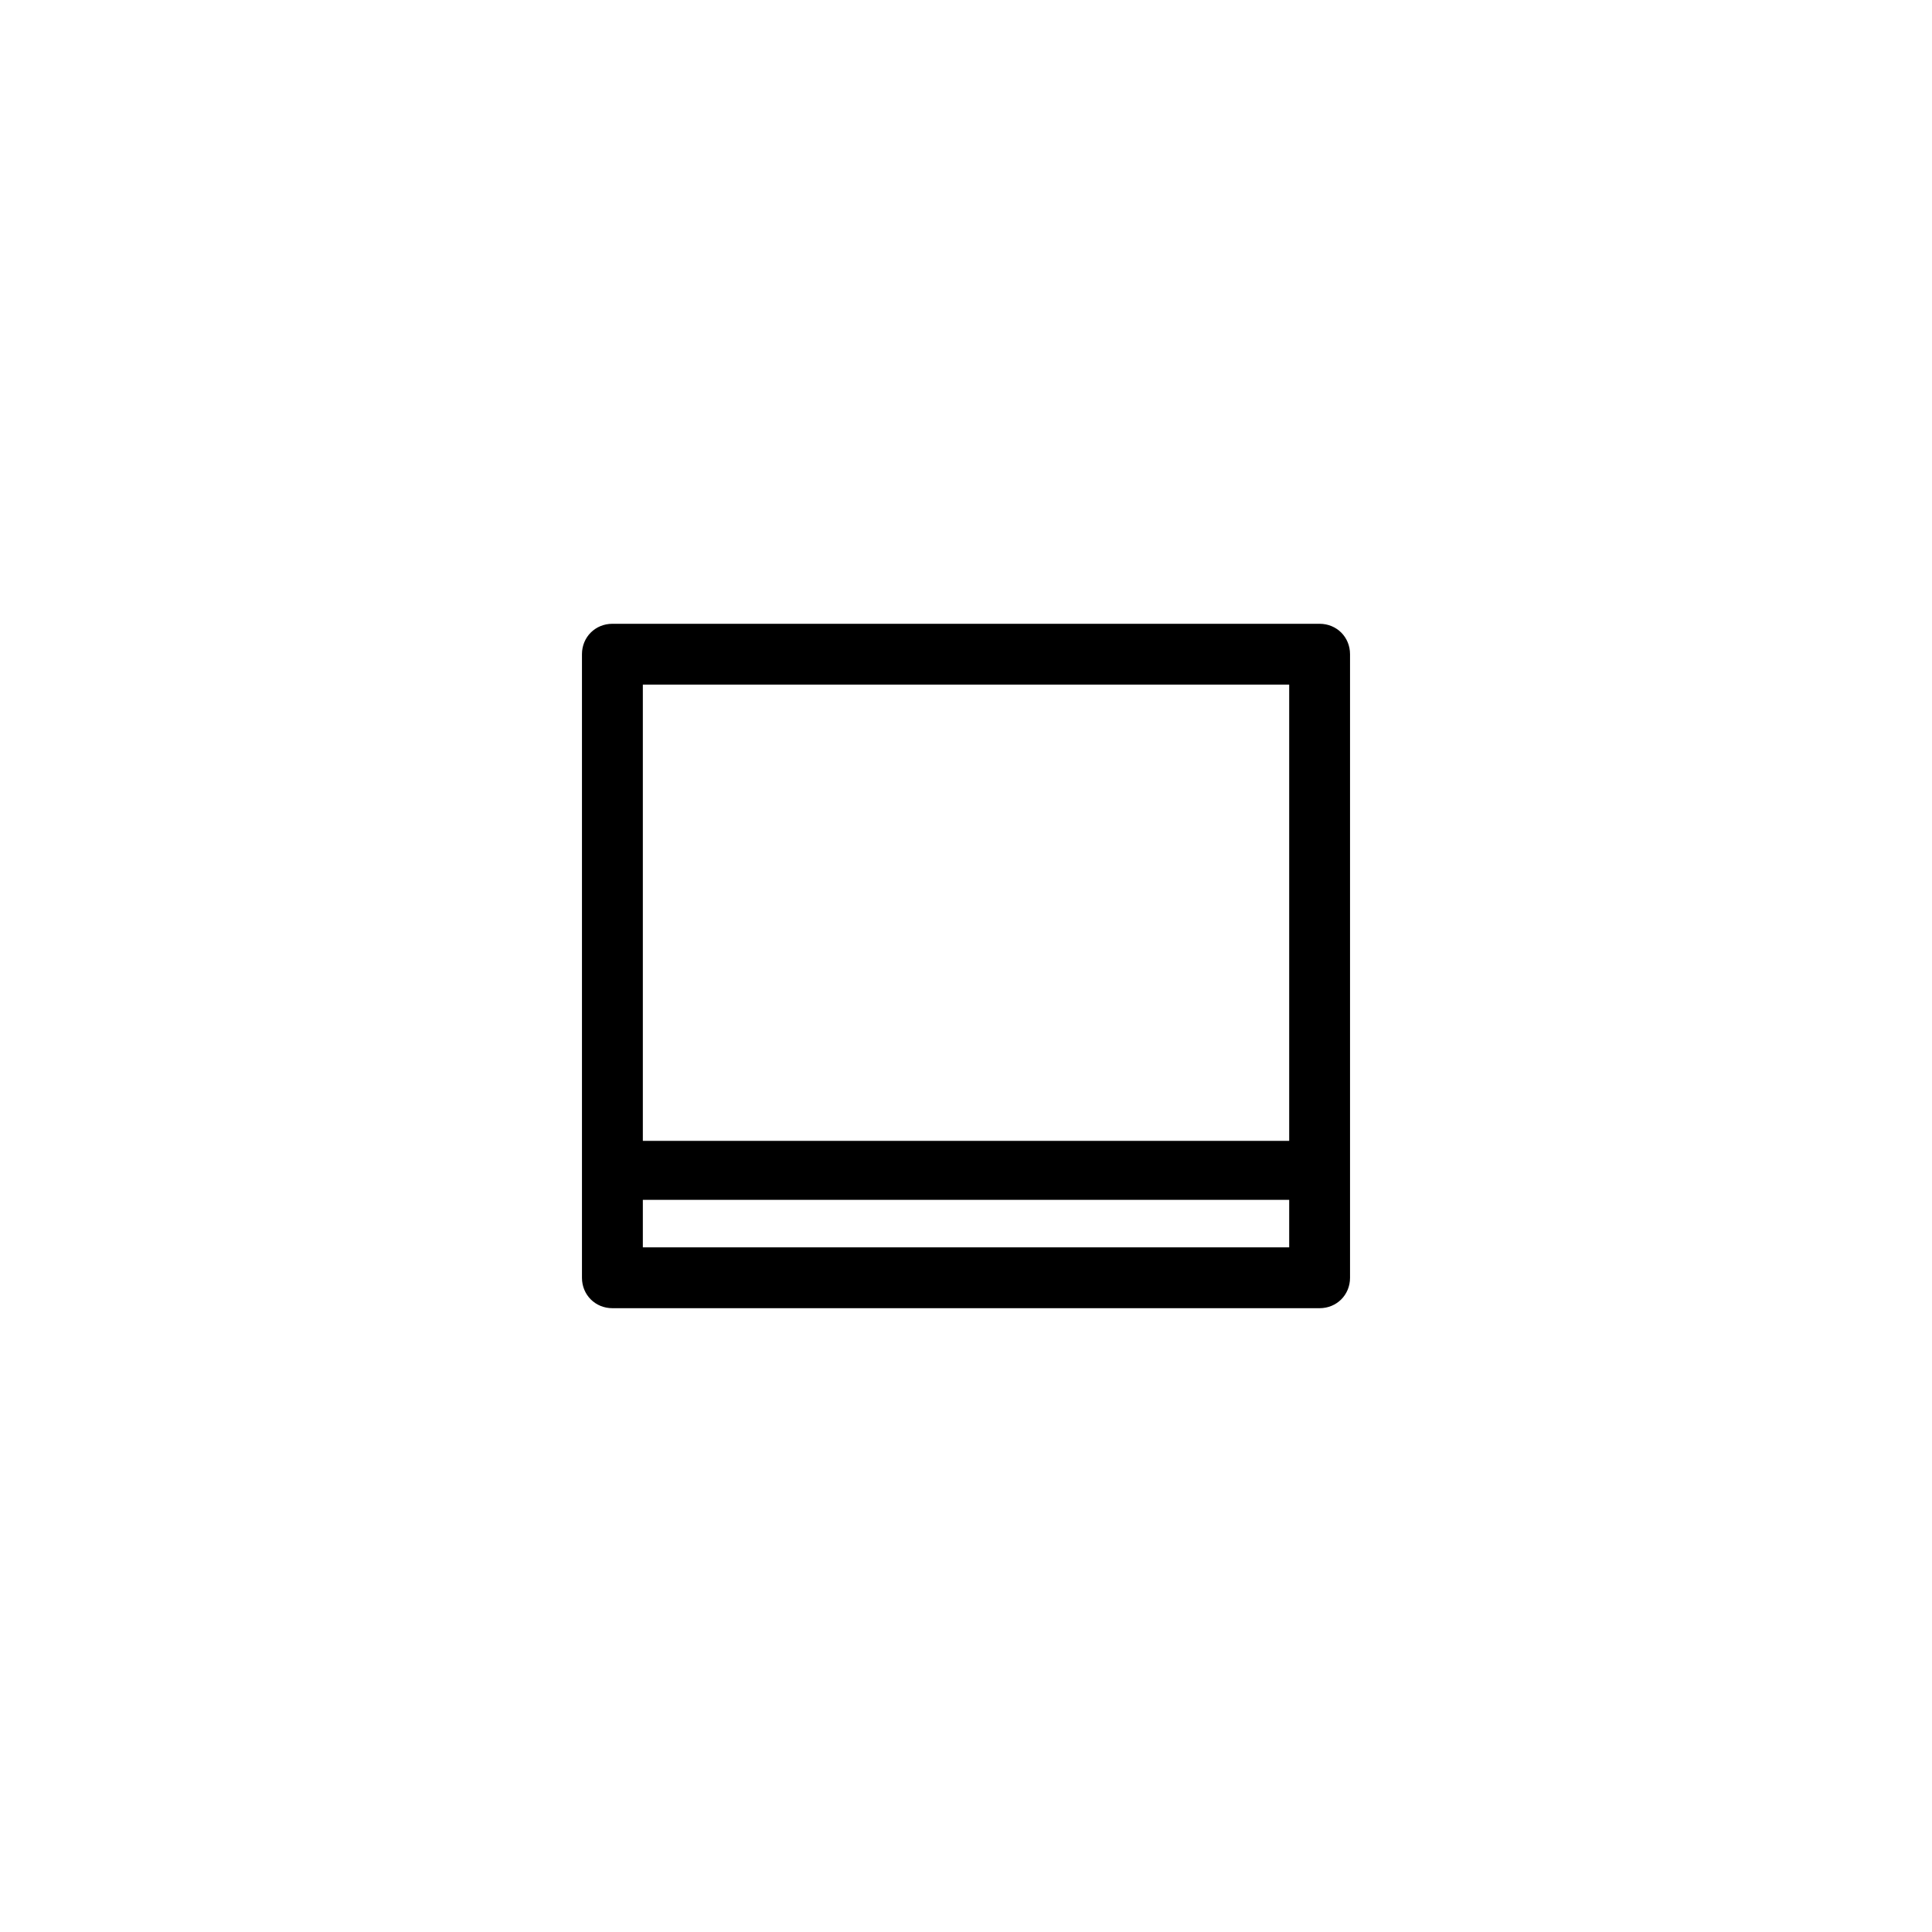
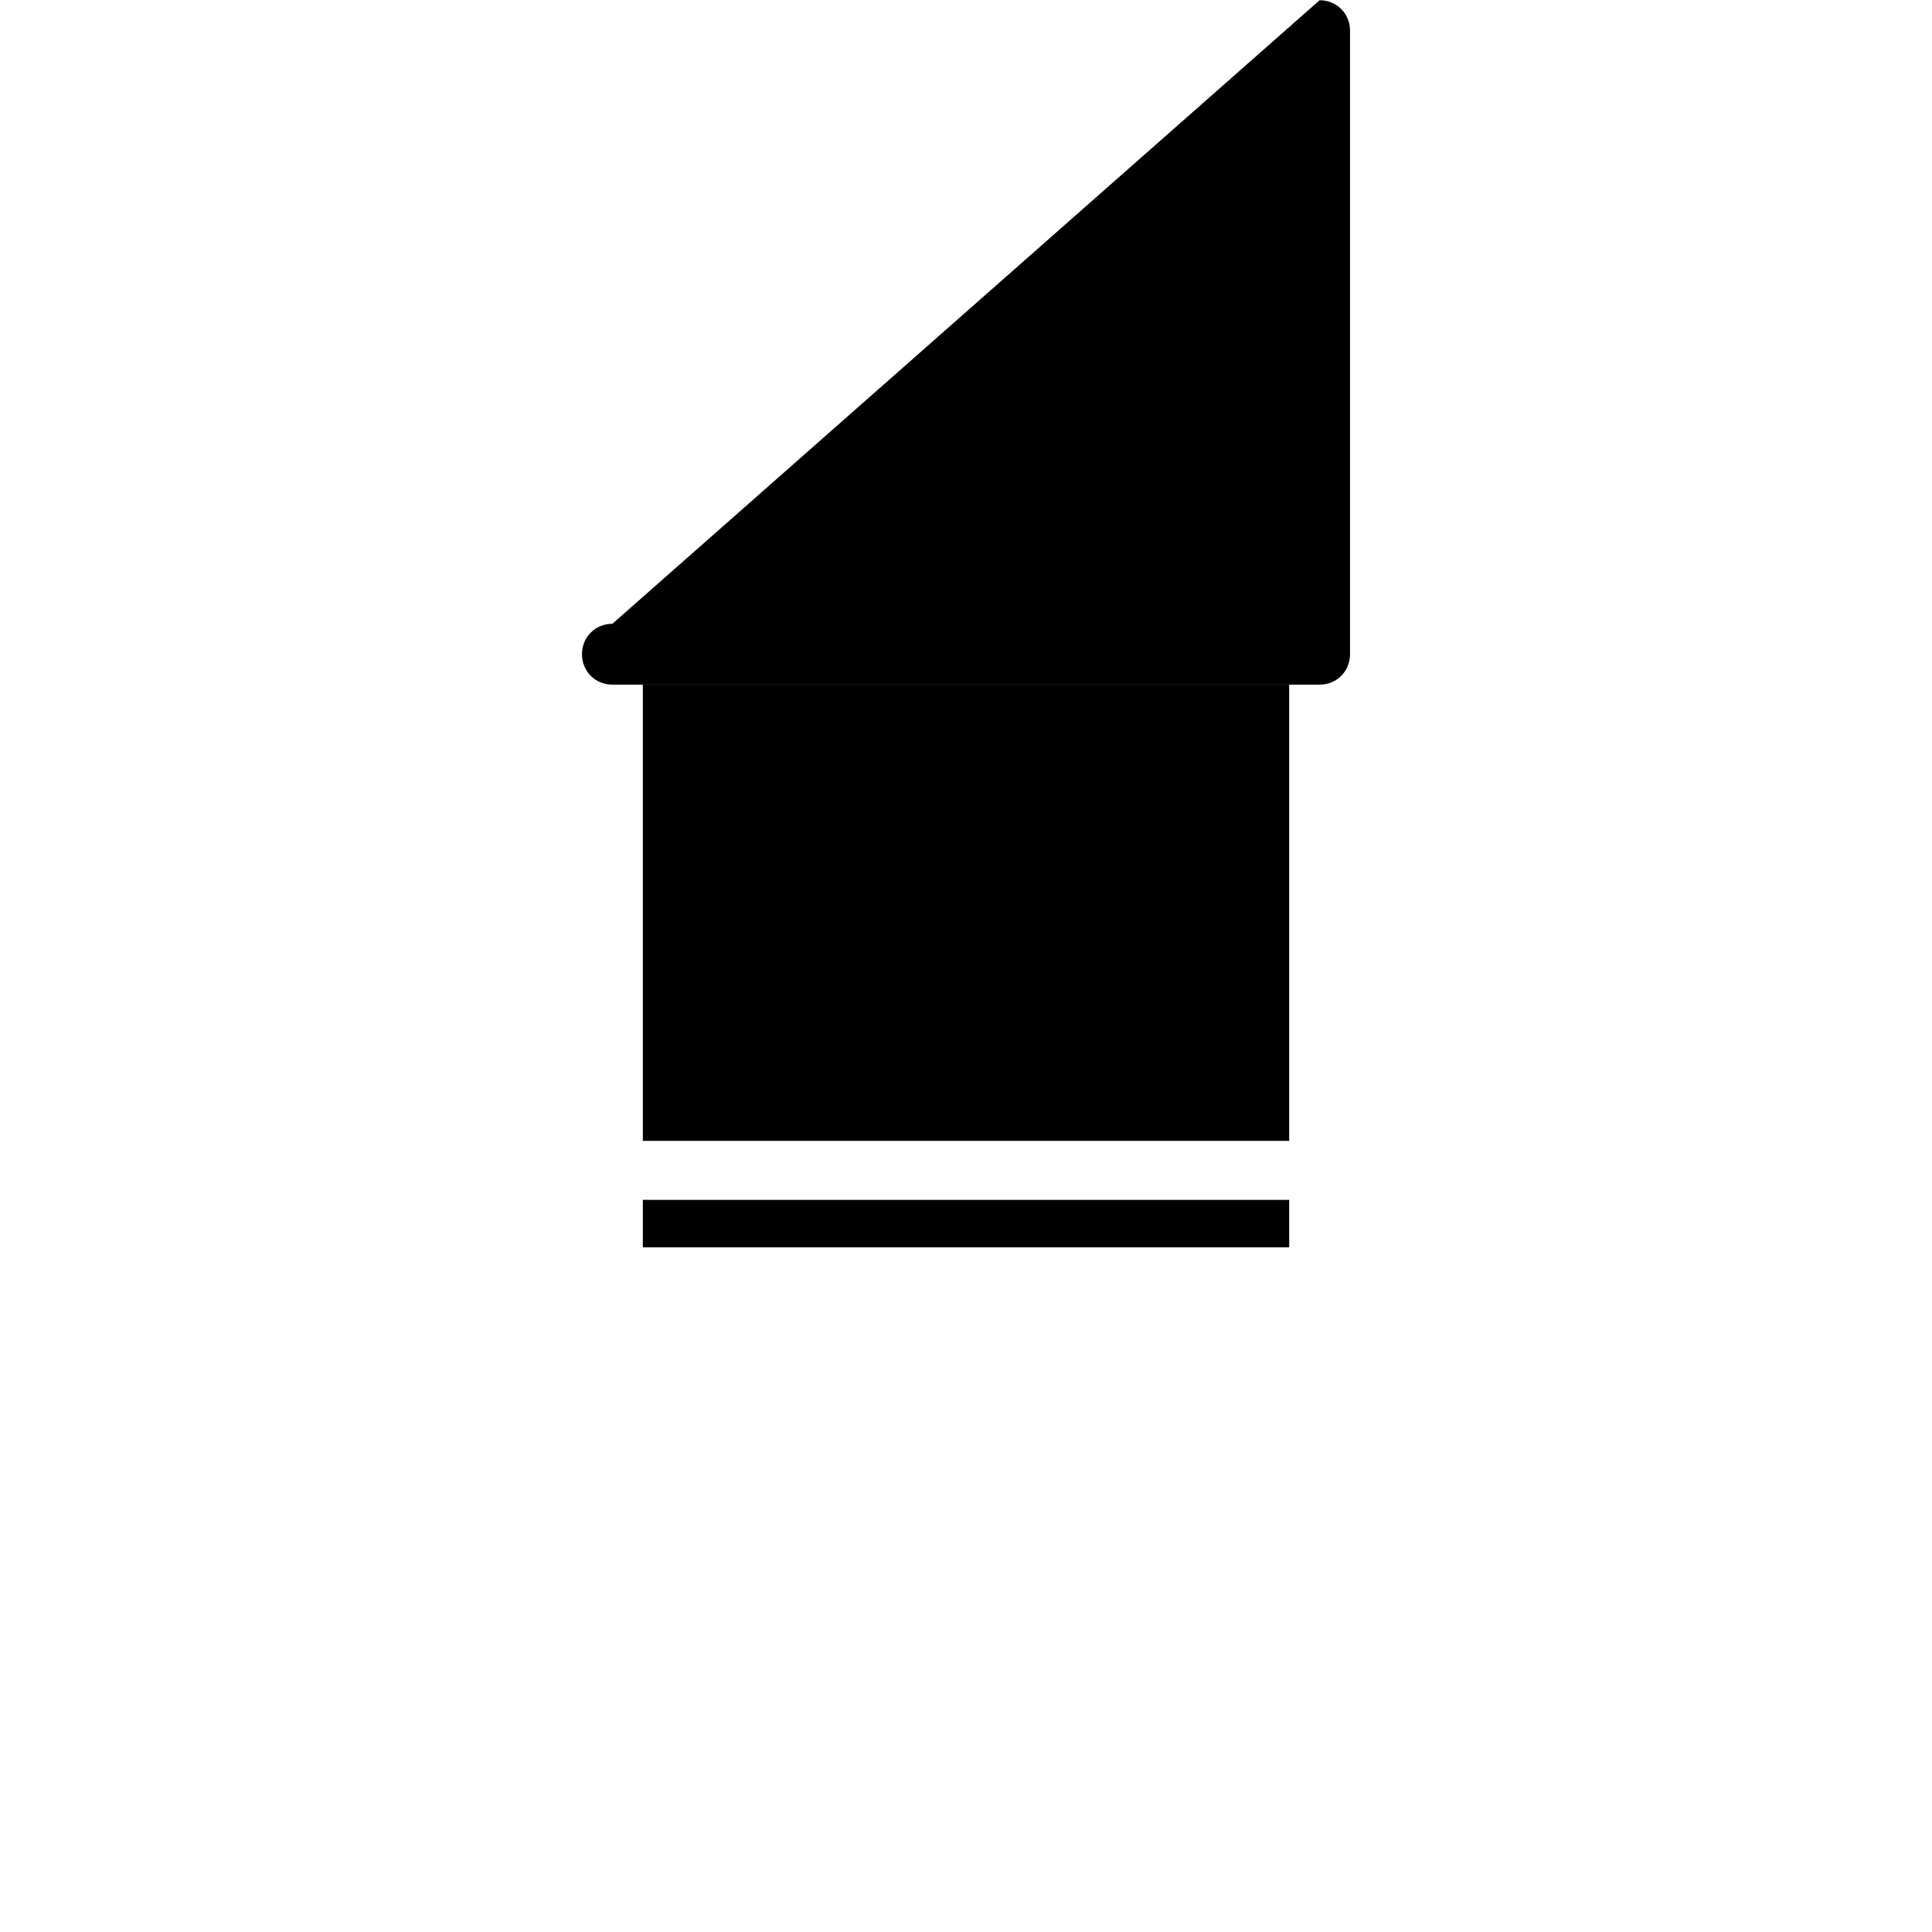
<svg xmlns="http://www.w3.org/2000/svg" fill="#000000" width="800px" height="800px" version="1.1" viewBox="144 144 512 512">
-   <path d="m306.29 309.31c-4.535 0-8.062 3.527-8.062 8.062v165.25c0 4.535 3.527 8.062 8.062 8.062h187.42c4.535 0 8.062-3.527 8.062-8.062v-165.25c0-4.535-3.527-8.062-8.062-8.062zm179.36 16.121v120.91h-171.29v-120.91zm-171.29 149.13v-12.594h171.29v12.594z" />
+   <path d="m306.29 309.31c-4.535 0-8.062 3.527-8.062 8.062c0 4.535 3.527 8.062 8.062 8.062h187.42c4.535 0 8.062-3.527 8.062-8.062v-165.25c0-4.535-3.527-8.062-8.062-8.062zm179.36 16.121v120.91h-171.29v-120.91zm-171.29 149.13v-12.594h171.29v12.594z" />
</svg>